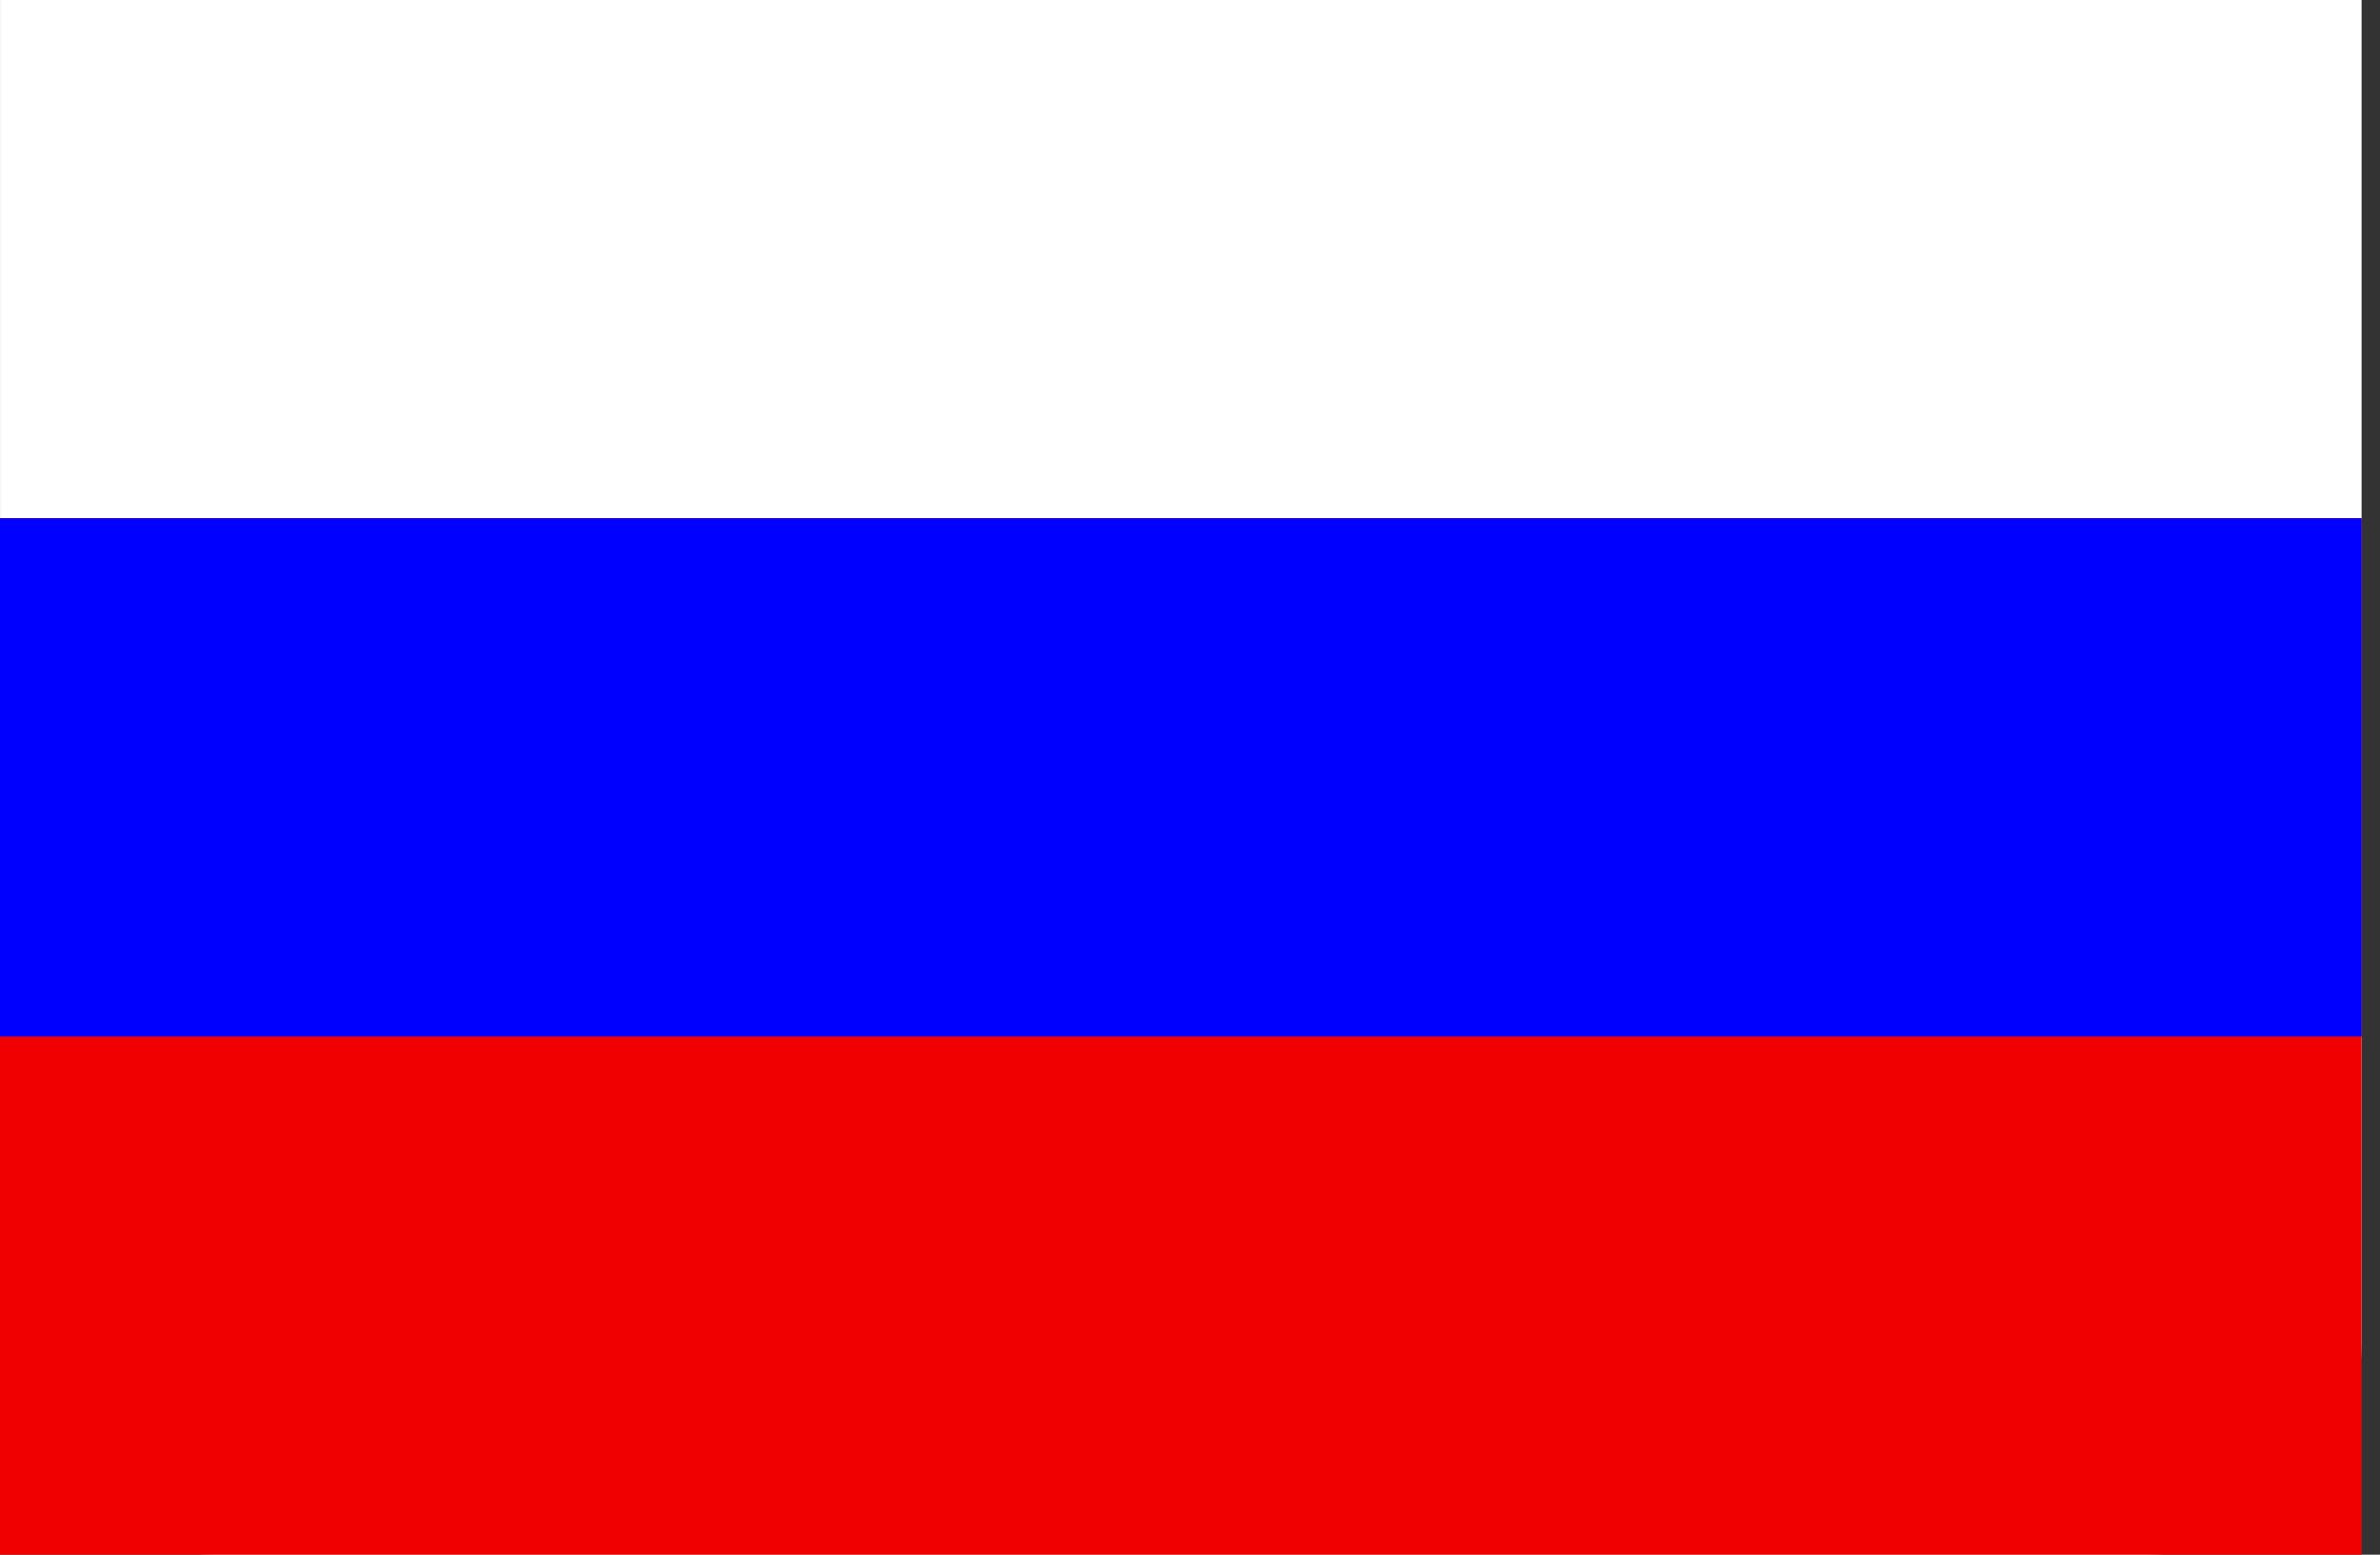
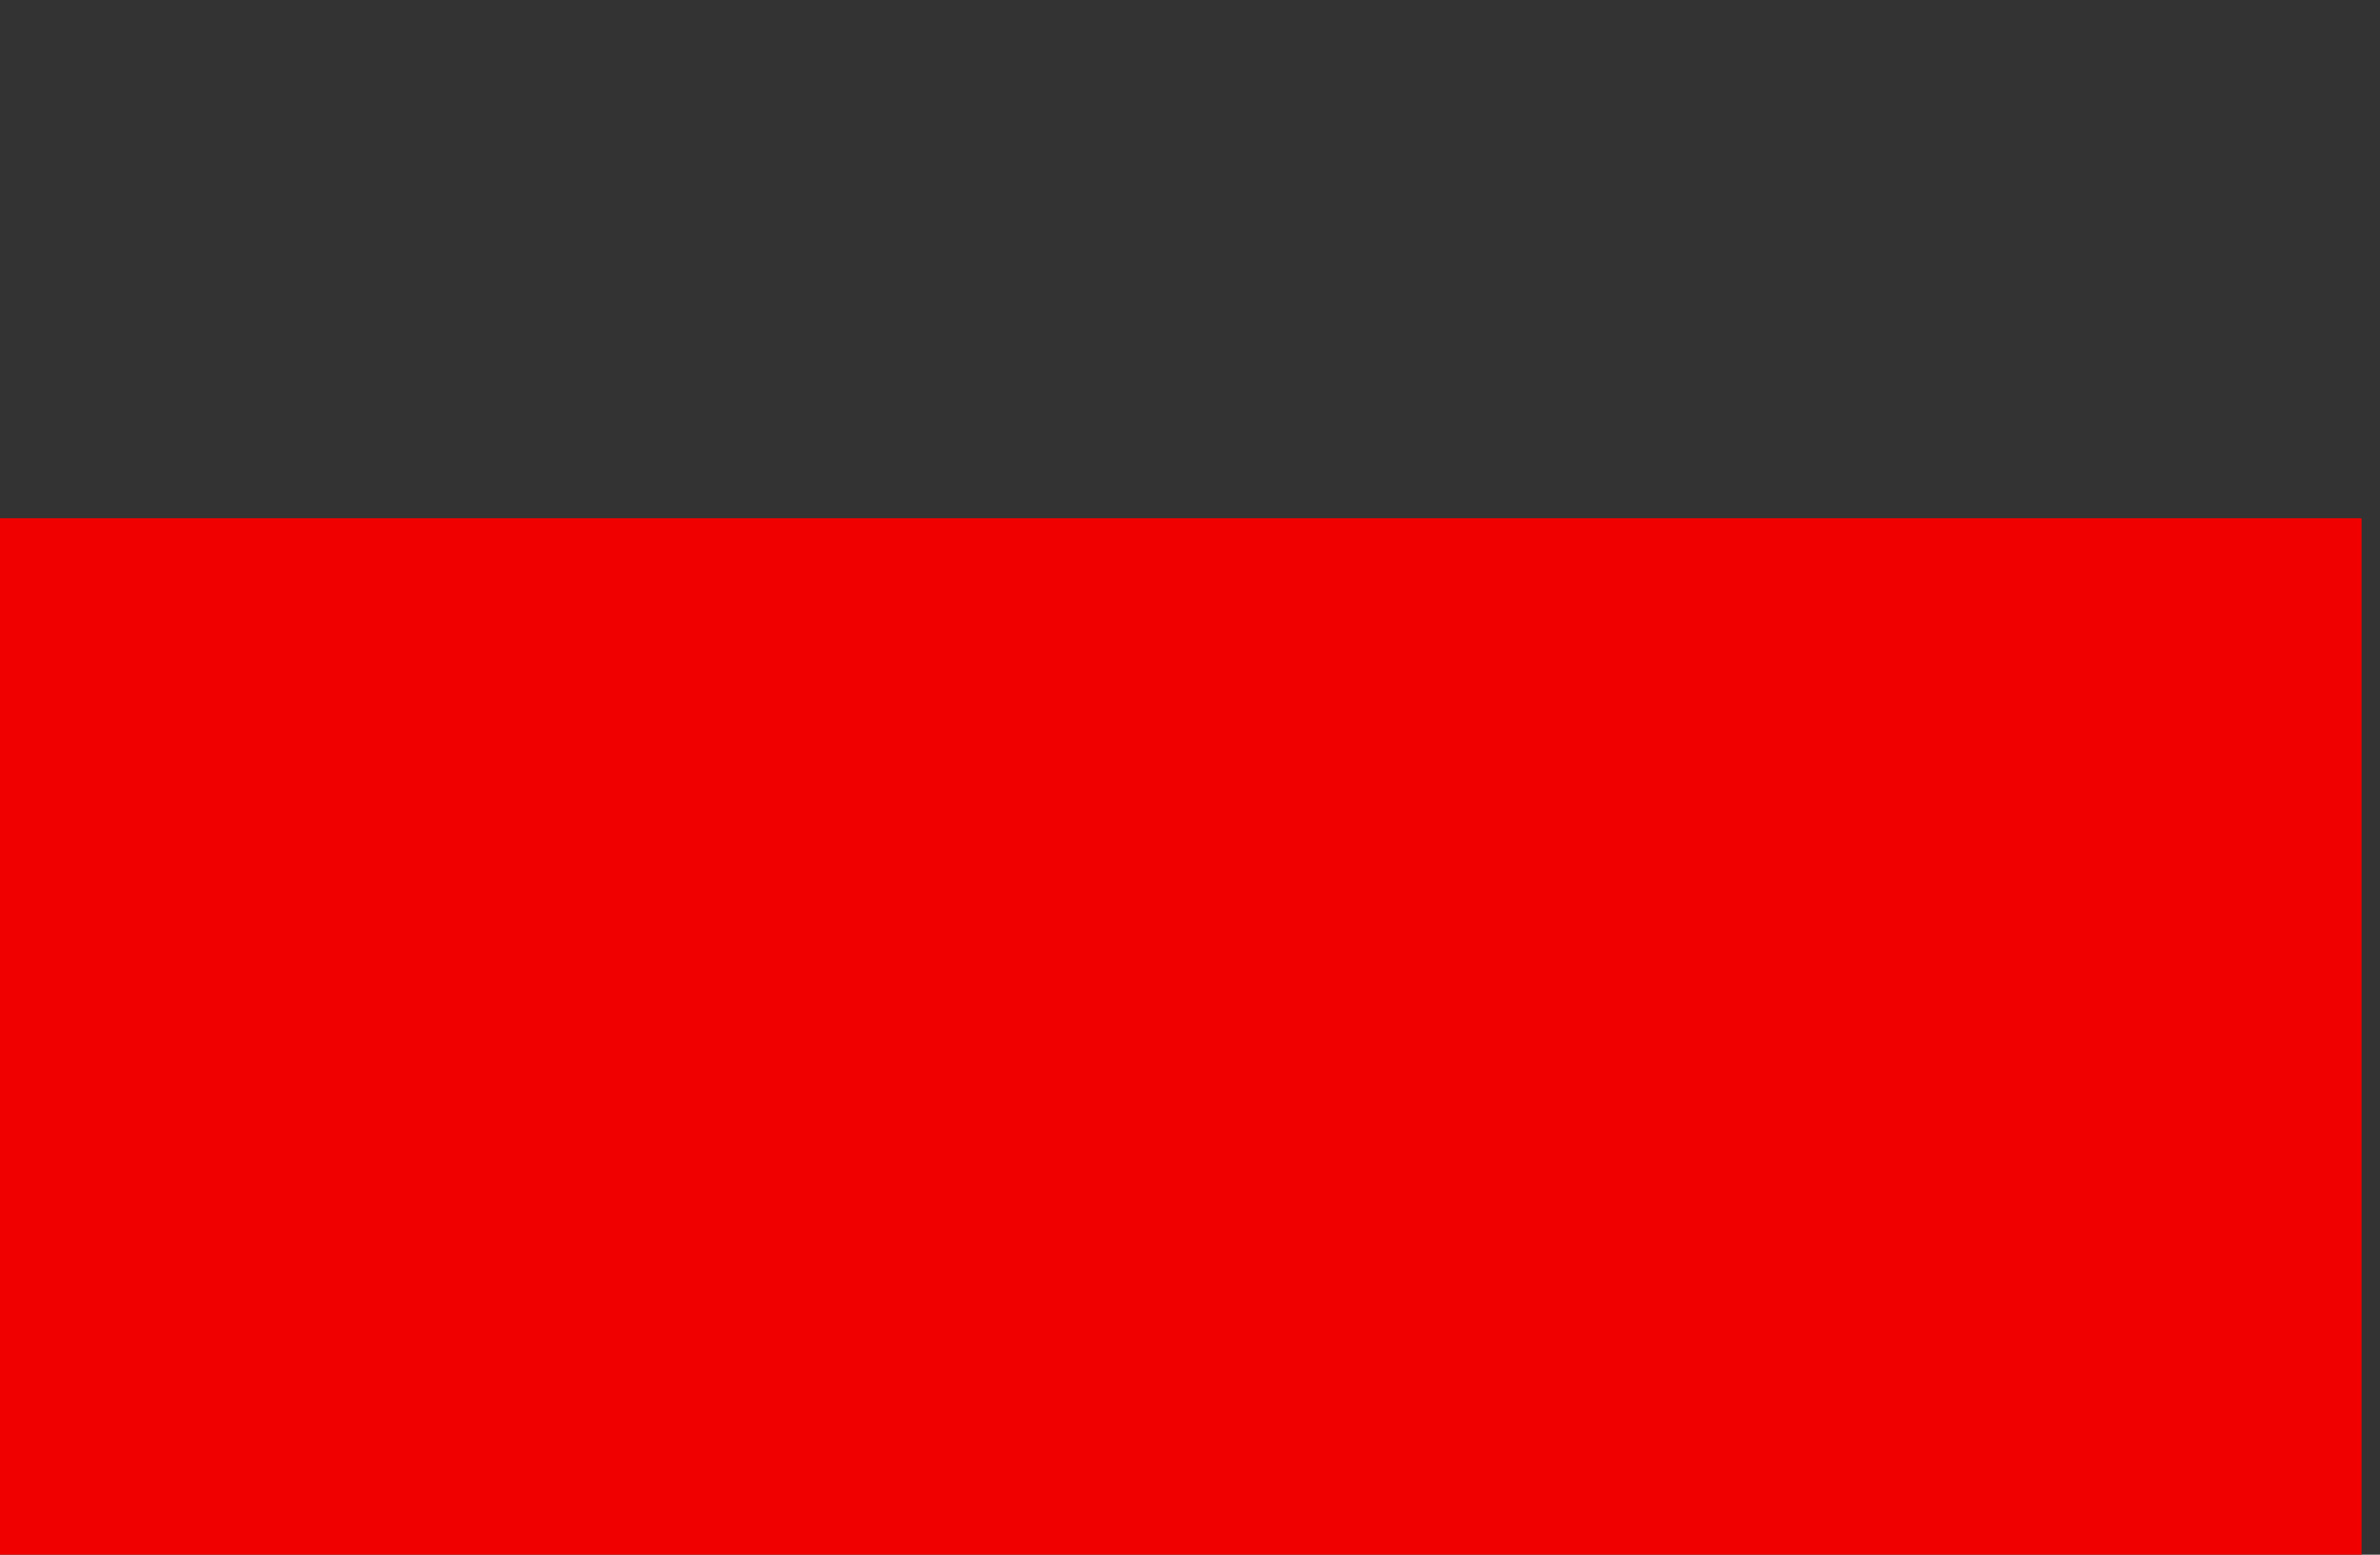
<svg xmlns="http://www.w3.org/2000/svg" t="1719561564768" class="icon" viewBox="0 0 1568 1024" version="1.1" p-id="21156" width="306.25" height="200">
  <rect x="0" y="0" width="1568" height="1024" fill="#333333" stroke="none" />
-   <path d="M0 0h1555.872v885.024c0 78.016-63.2 138.976-140.992 138.976H141.024C63.232 1024 0.032 960.608 0.032 885.024V0z" fill="#FFFFFF" p-id="21157" />
  <path d="M0 1024h1555.872V341.344H0z" fill="#F10000" p-id="21158" />
-   <path d="M0 341.344h1555.872v341.344H0z" fill="#0000FF" p-id="21159" />
</svg>